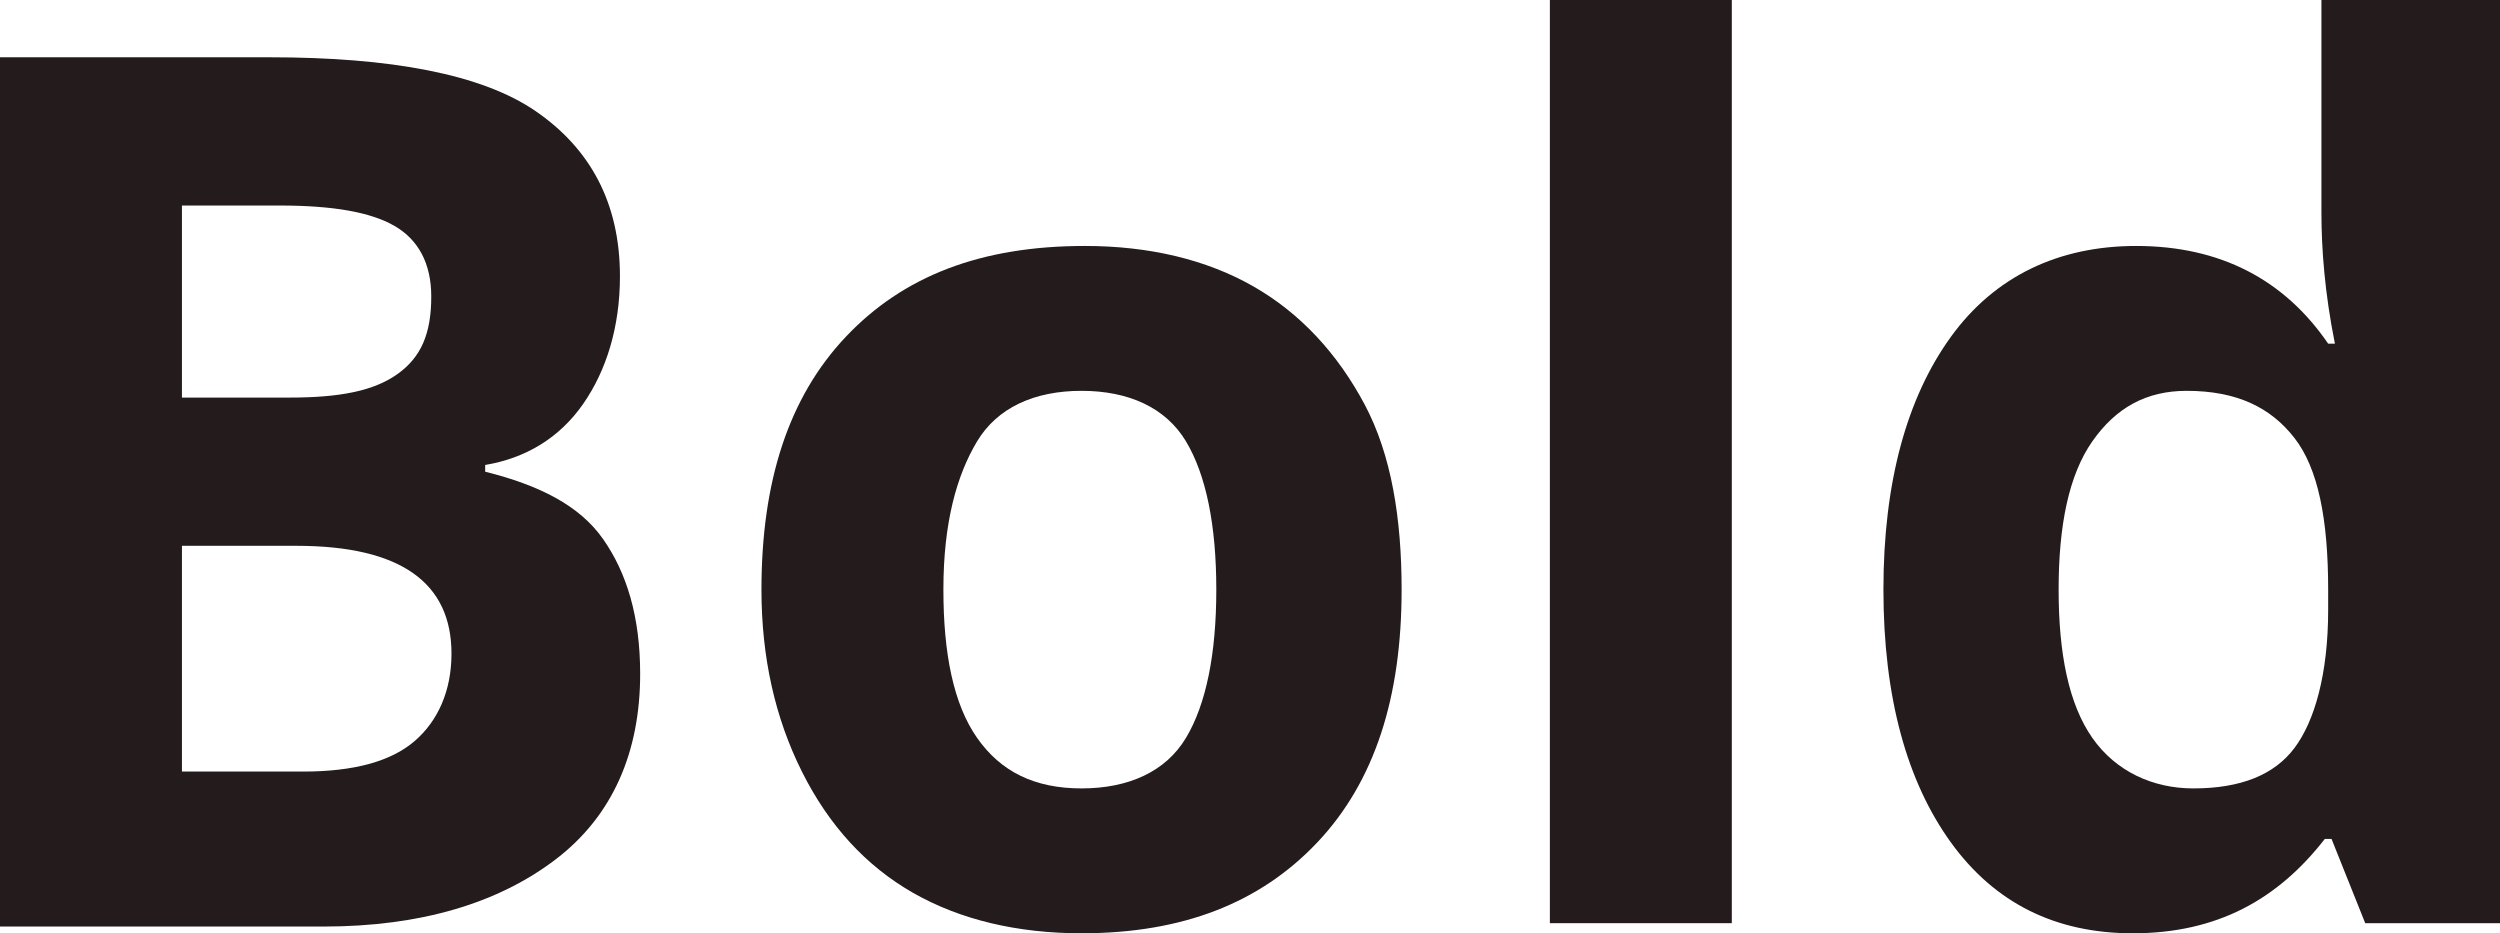
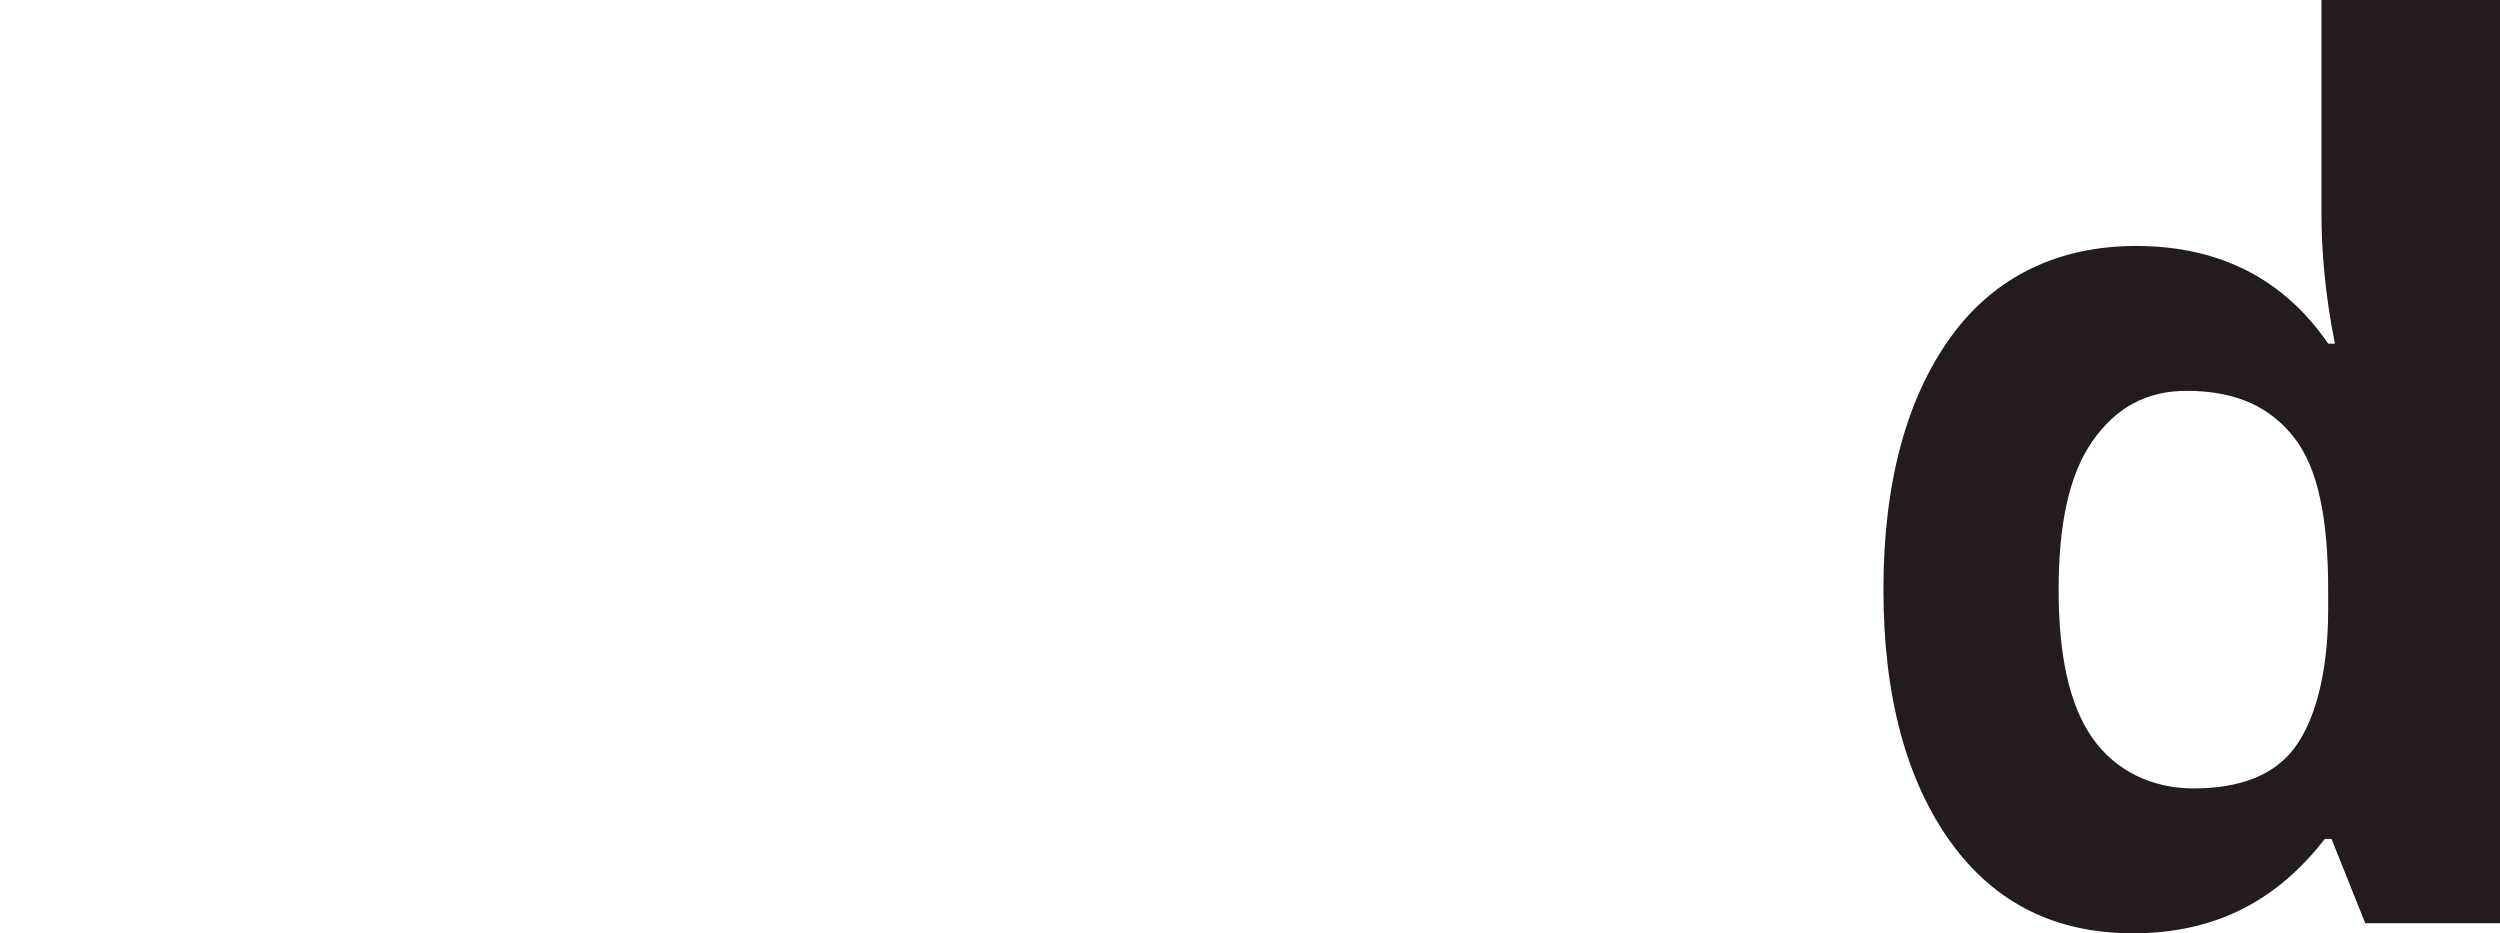
<svg xmlns="http://www.w3.org/2000/svg" id="Слой_1" x="0px" y="0px" viewBox="0 0 74.2 27.7" xml:space="preserve">
  <g>
-     <path fill="#241B1D" d="M0,1.7h8c3.6,0,6.3,0.5,7.9,1.6s2.5,2.7,2.5,4.9c0,1.5-0.4,2.8-1.1,3.8s-1.7,1.6-2.9,1.8v0.2 c1.6,0.4,2.8,1,3.5,2s1.1,2.3,1.1,4c0,2.3-0.8,4.2-2.5,5.5s-4,2-6.9,2H0V1.7z M5.4,11.8h3.2c1.5,0,2.5-0.2,3.2-0.7s1-1.2,1-2.3 c0-1-0.4-1.7-1.1-2.1S9.9,6.1,8.3,6.1H5.4V11.8z M5.4,16.2v6.7H9c1.5,0,2.6-0.3,3.3-0.9s1.1-1.5,1.1-2.6c0-2.1-1.5-3.2-4.6-3.2H5.4 z" />
-     <path fill="#241B1D" d="M41.6,17.5c0,3.2-0.8,5.7-2.5,7.5s-4,2.7-7,2.7c-1.9,0-3.6-0.4-5-1.2s-2.5-2-3.3-3.6s-1.2-3.4-1.2-5.4 c0-3.2,0.8-5.7,2.5-7.5s4-2.7,7.1-2.7c1.9,0,3.6,0.4,5,1.2s2.5,2,3.3,3.5S41.6,15.4,41.6,17.5z M28,17.5c0,1.9,0.3,3.4,1,4.4 s1.7,1.5,3.1,1.5c1.4,0,2.5-0.5,3.1-1.5s0.9-2.5,0.9-4.4c0-1.9-0.3-3.4-0.9-4.4s-1.7-1.5-3.1-1.5c-1.4,0-2.5,0.5-3.1,1.5 S28,15.5,28,17.5z" />
-     <path fill="#241B1D" d="M51.4,27.4h-5.4V0h5.4V27.4z" />
+     <path fill="#241B1D" d="M51.4,27.4h-5.4V0V27.4z" />
    <path fill="#241B1D" d="M63.3,27.7c-2.3,0-4.1-0.9-5.4-2.7s-2-4.3-2-7.5c0-3.2,0.7-5.7,2-7.5s3.2-2.7,5.5-2.7c2.5,0,4.4,1,5.7,2.9 h0.2c-0.3-1.5-0.4-2.8-0.4-3.9V0h5.4v27.4h-4.1l-1-2.5h-0.2C67.6,26.7,65.8,27.7,63.3,27.7z M65.1,23.4c1.4,0,2.4-0.4,3-1.2 s1-2.2,1-4.1v-0.6c0-2.1-0.3-3.6-1-4.5s-1.7-1.4-3.2-1.4c-1.2,0-2.1,0.5-2.8,1.5s-1,2.5-1,4.4s0.3,3.4,1,4.4S63.9,23.4,65.1,23.4z" />
  </g>
</svg>